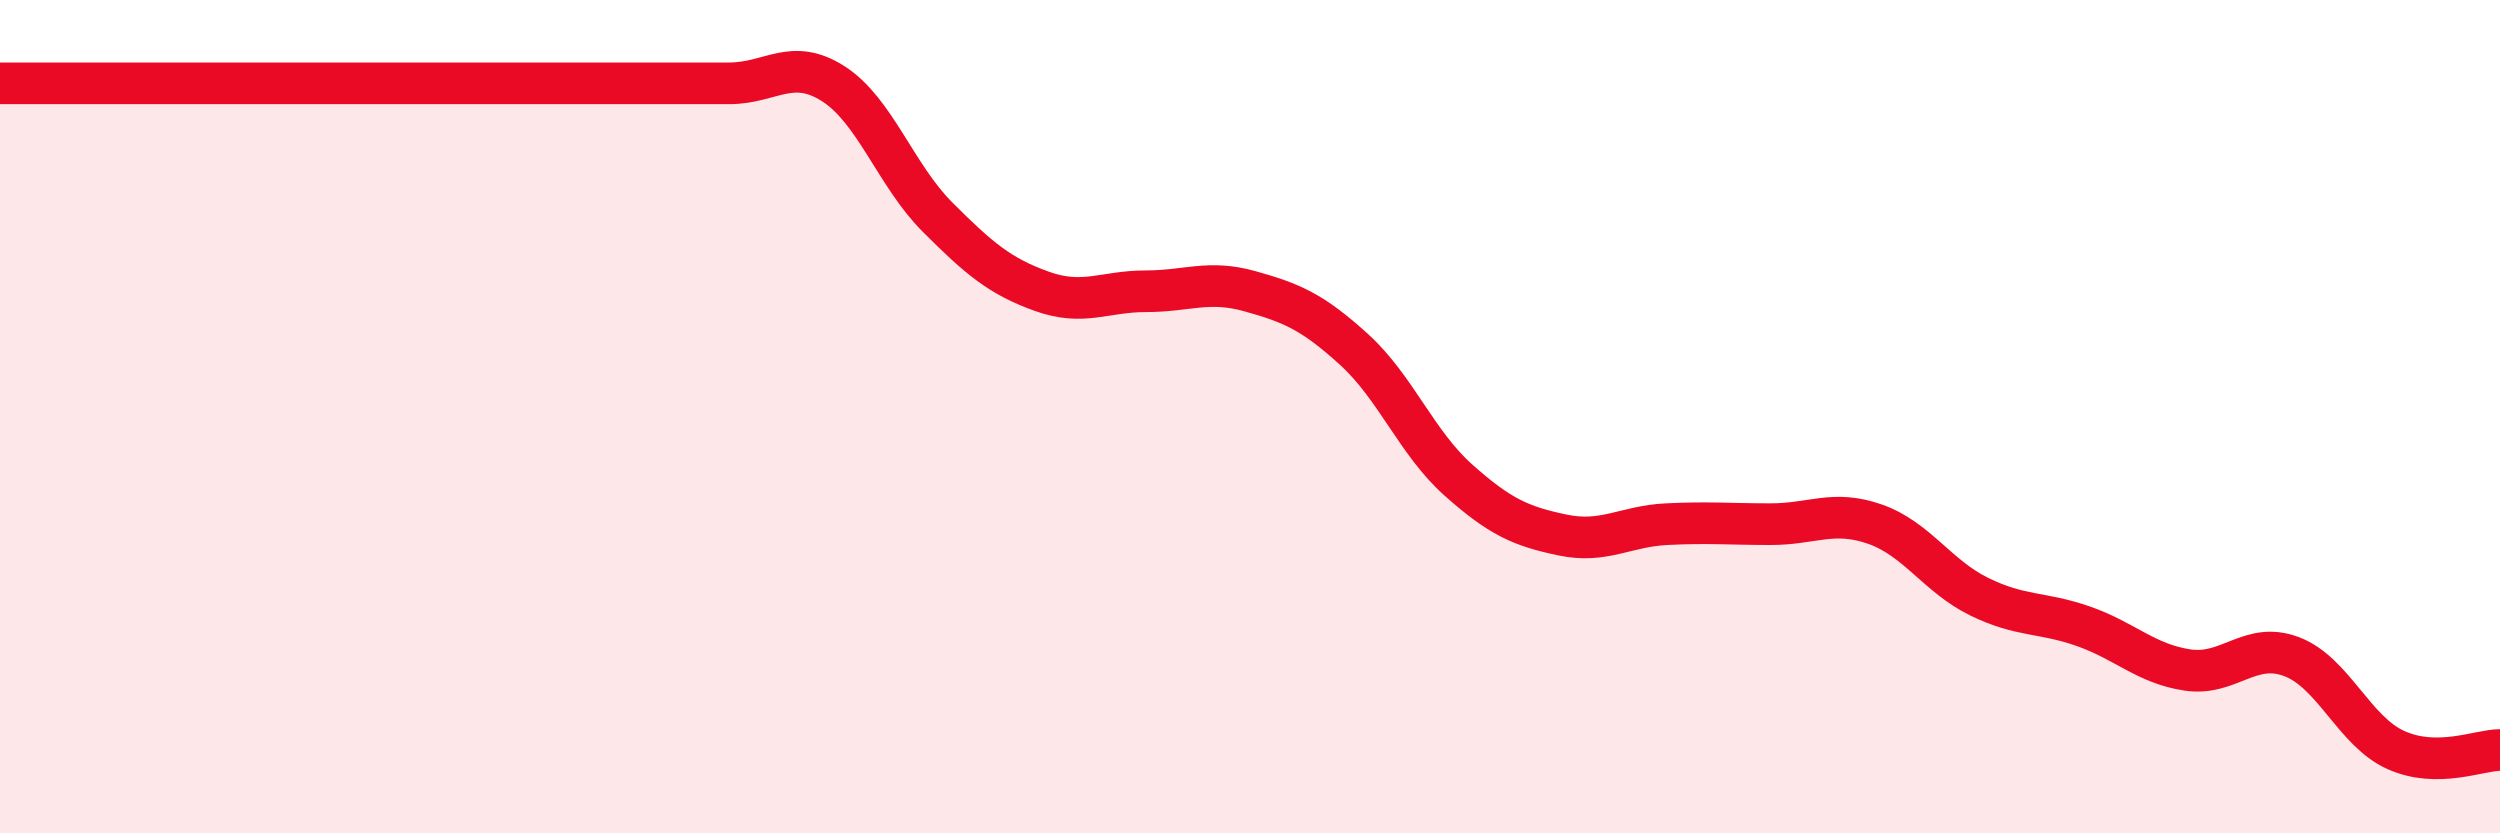
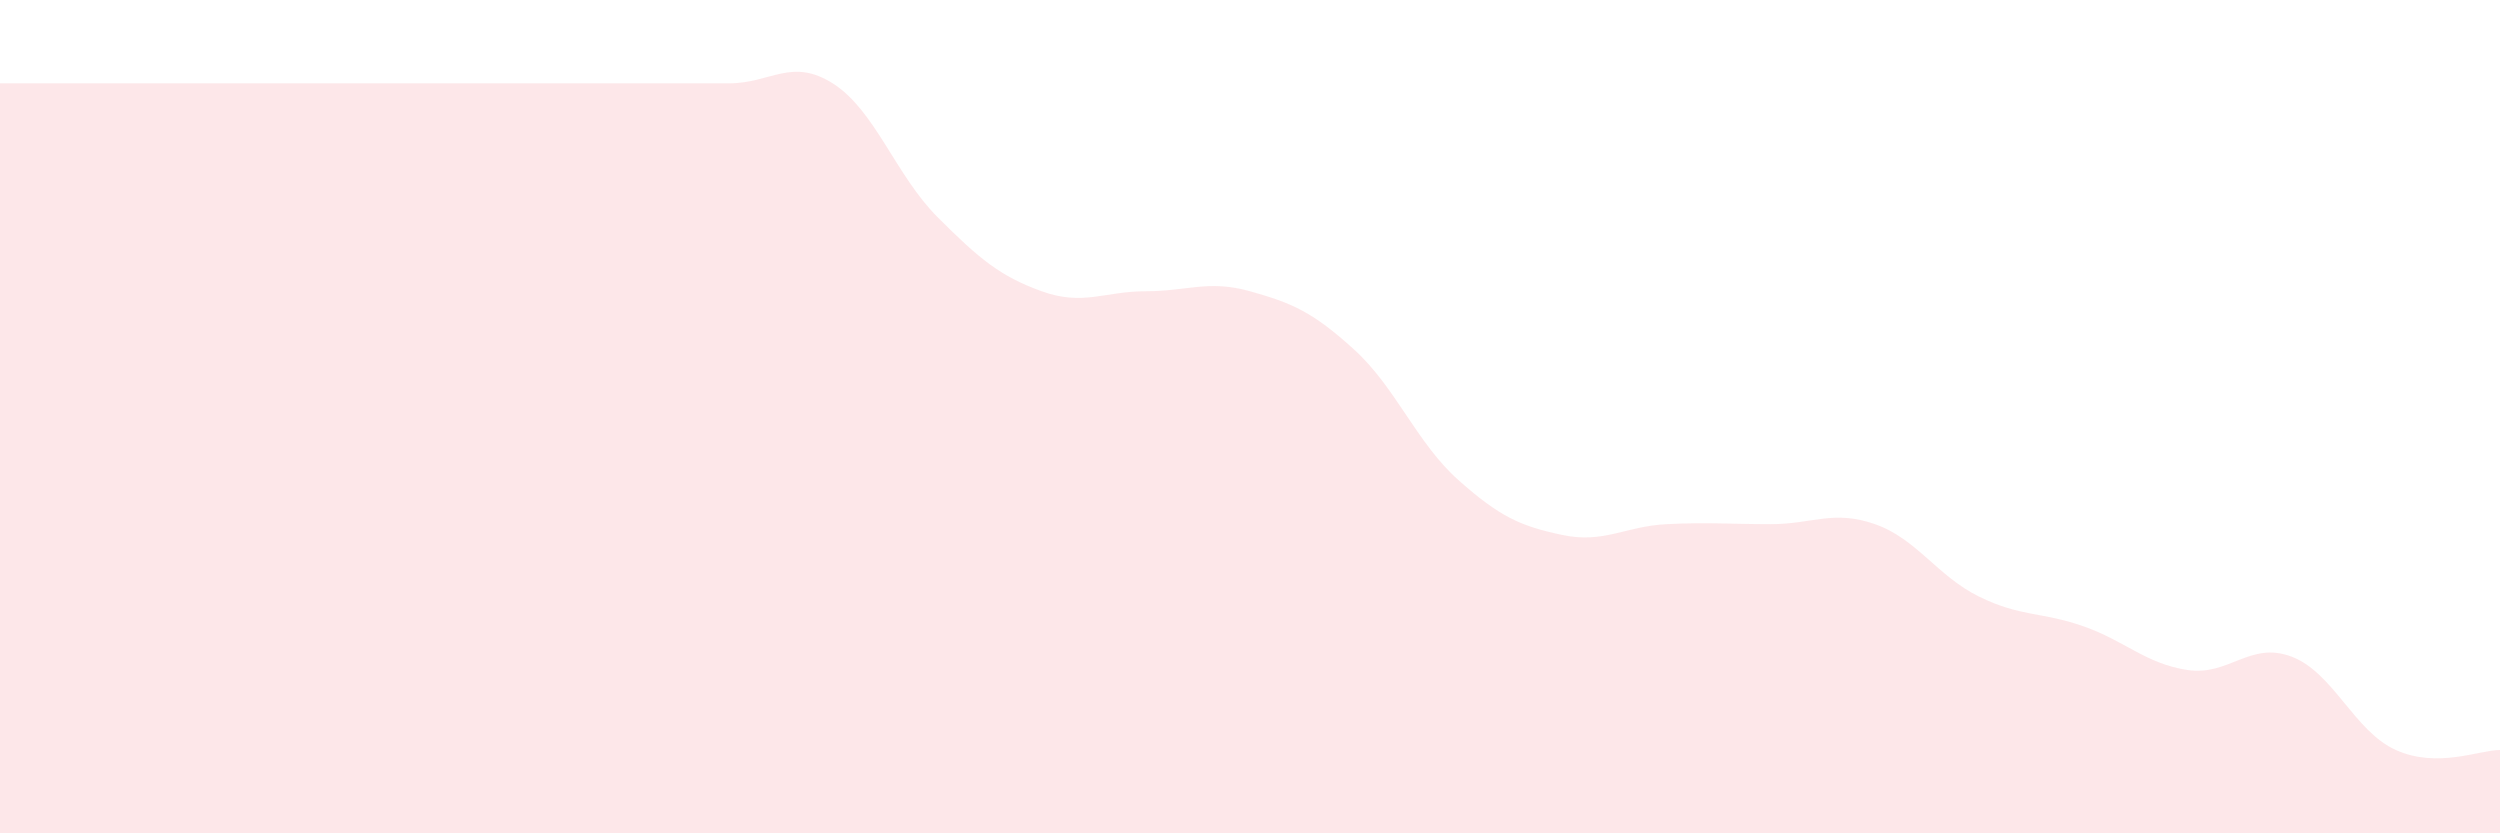
<svg xmlns="http://www.w3.org/2000/svg" width="60" height="20" viewBox="0 0 60 20">
  <path d="M 0,2 C 0.5,2 1.5,2 2.5,2 C 3.5,2 4,2 5,2 C 6,2 6.5,2 7.5,2 C 8.5,2 9,2 10,2 C 11,2 11.5,2 12.5,2 C 13.5,2 14,2 15,2 C 16,2 16.5,2 17.5,2 C 18.5,2 19,1.37 20,2.01 C 21,2.65 21.5,4.21 22.5,5.21 C 23.5,6.21 24,6.63 25,6.99 C 26,7.35 26.5,6.99 27.5,6.99 C 28.5,6.99 29,6.71 30,6.99 C 31,7.27 31.5,7.48 32.5,8.39 C 33.5,9.3 34,10.63 35,11.52 C 36,12.41 36.5,12.63 37.5,12.84 C 38.5,13.05 39,12.63 40,12.58 C 41,12.53 41.5,12.58 42.5,12.58 C 43.5,12.58 44,12.23 45,12.58 C 46,12.93 46.5,13.83 47.5,14.32 C 48.5,14.81 49,14.68 50,15.03 C 51,15.38 51.5,15.93 52.5,16.08 C 53.5,16.23 54,15.38 55,15.76 C 56,16.14 56.5,17.55 57.5,18 C 58.5,18.45 59.5,18 60,18L60 20L0 20Z" fill="#EB0A25" opacity="0.1" stroke-linecap="round" stroke-linejoin="round" />
-   <path d="M 0,2 C 0.5,2 1.5,2 2.5,2 C 3.5,2 4,2 5,2 C 6,2 6.5,2 7.5,2 C 8.5,2 9,2 10,2 C 11,2 11.5,2 12.5,2 C 13.5,2 14,2 15,2 C 16,2 16.5,2 17.5,2 C 18.5,2 19,1.37 20,2.01 C 21,2.65 21.5,4.21 22.5,5.21 C 23.5,6.21 24,6.63 25,6.99 C 26,7.35 26.5,6.99 27.5,6.99 C 28.5,6.99 29,6.71 30,6.99 C 31,7.27 31.5,7.48 32.5,8.39 C 33.5,9.3 34,10.63 35,11.52 C 36,12.41 36.5,12.63 37.5,12.84 C 38.5,13.05 39,12.63 40,12.58 C 41,12.53 41.5,12.58 42.5,12.58 C 43.5,12.58 44,12.23 45,12.58 C 46,12.93 46.5,13.83 47.5,14.32 C 48.5,14.81 49,14.68 50,15.03 C 51,15.38 51.5,15.93 52.5,16.08 C 53.5,16.23 54,15.38 55,15.76 C 56,16.14 56.5,17.55 57.5,18 C 58.5,18.45 59.5,18 60,18" stroke="#EB0A25" stroke-width="1" fill="none" stroke-linecap="round" stroke-linejoin="round" />
</svg>